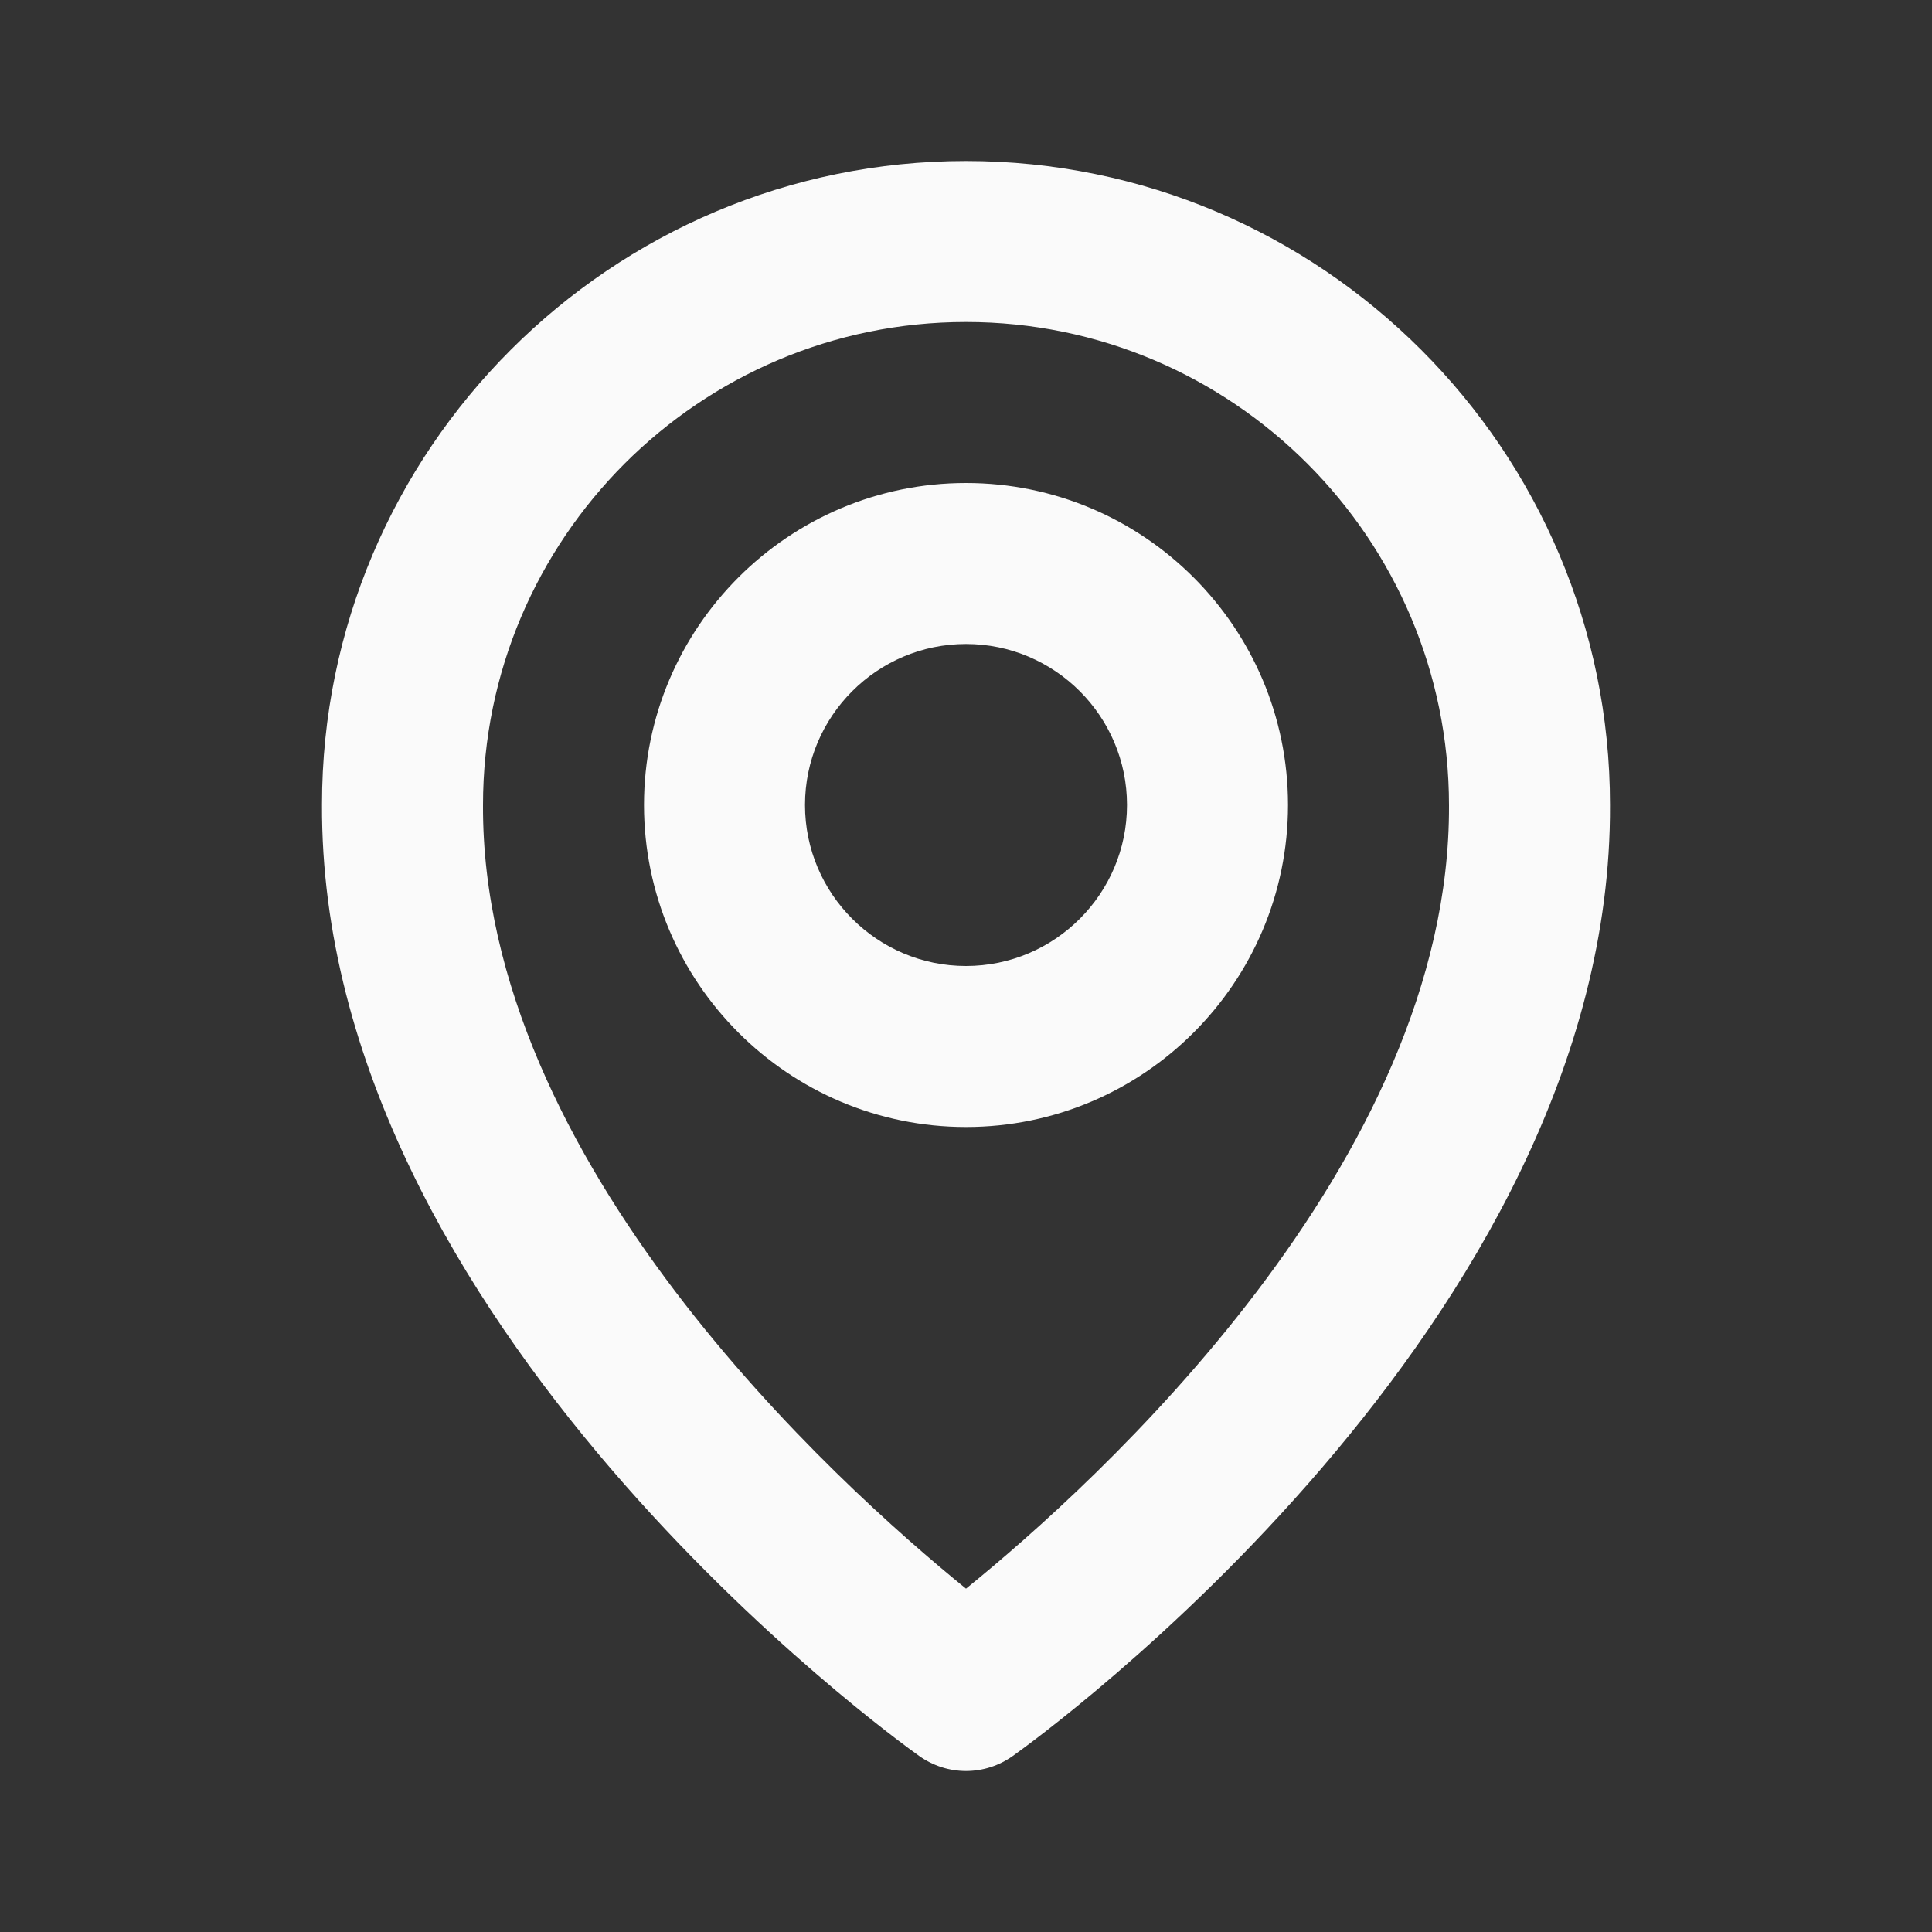
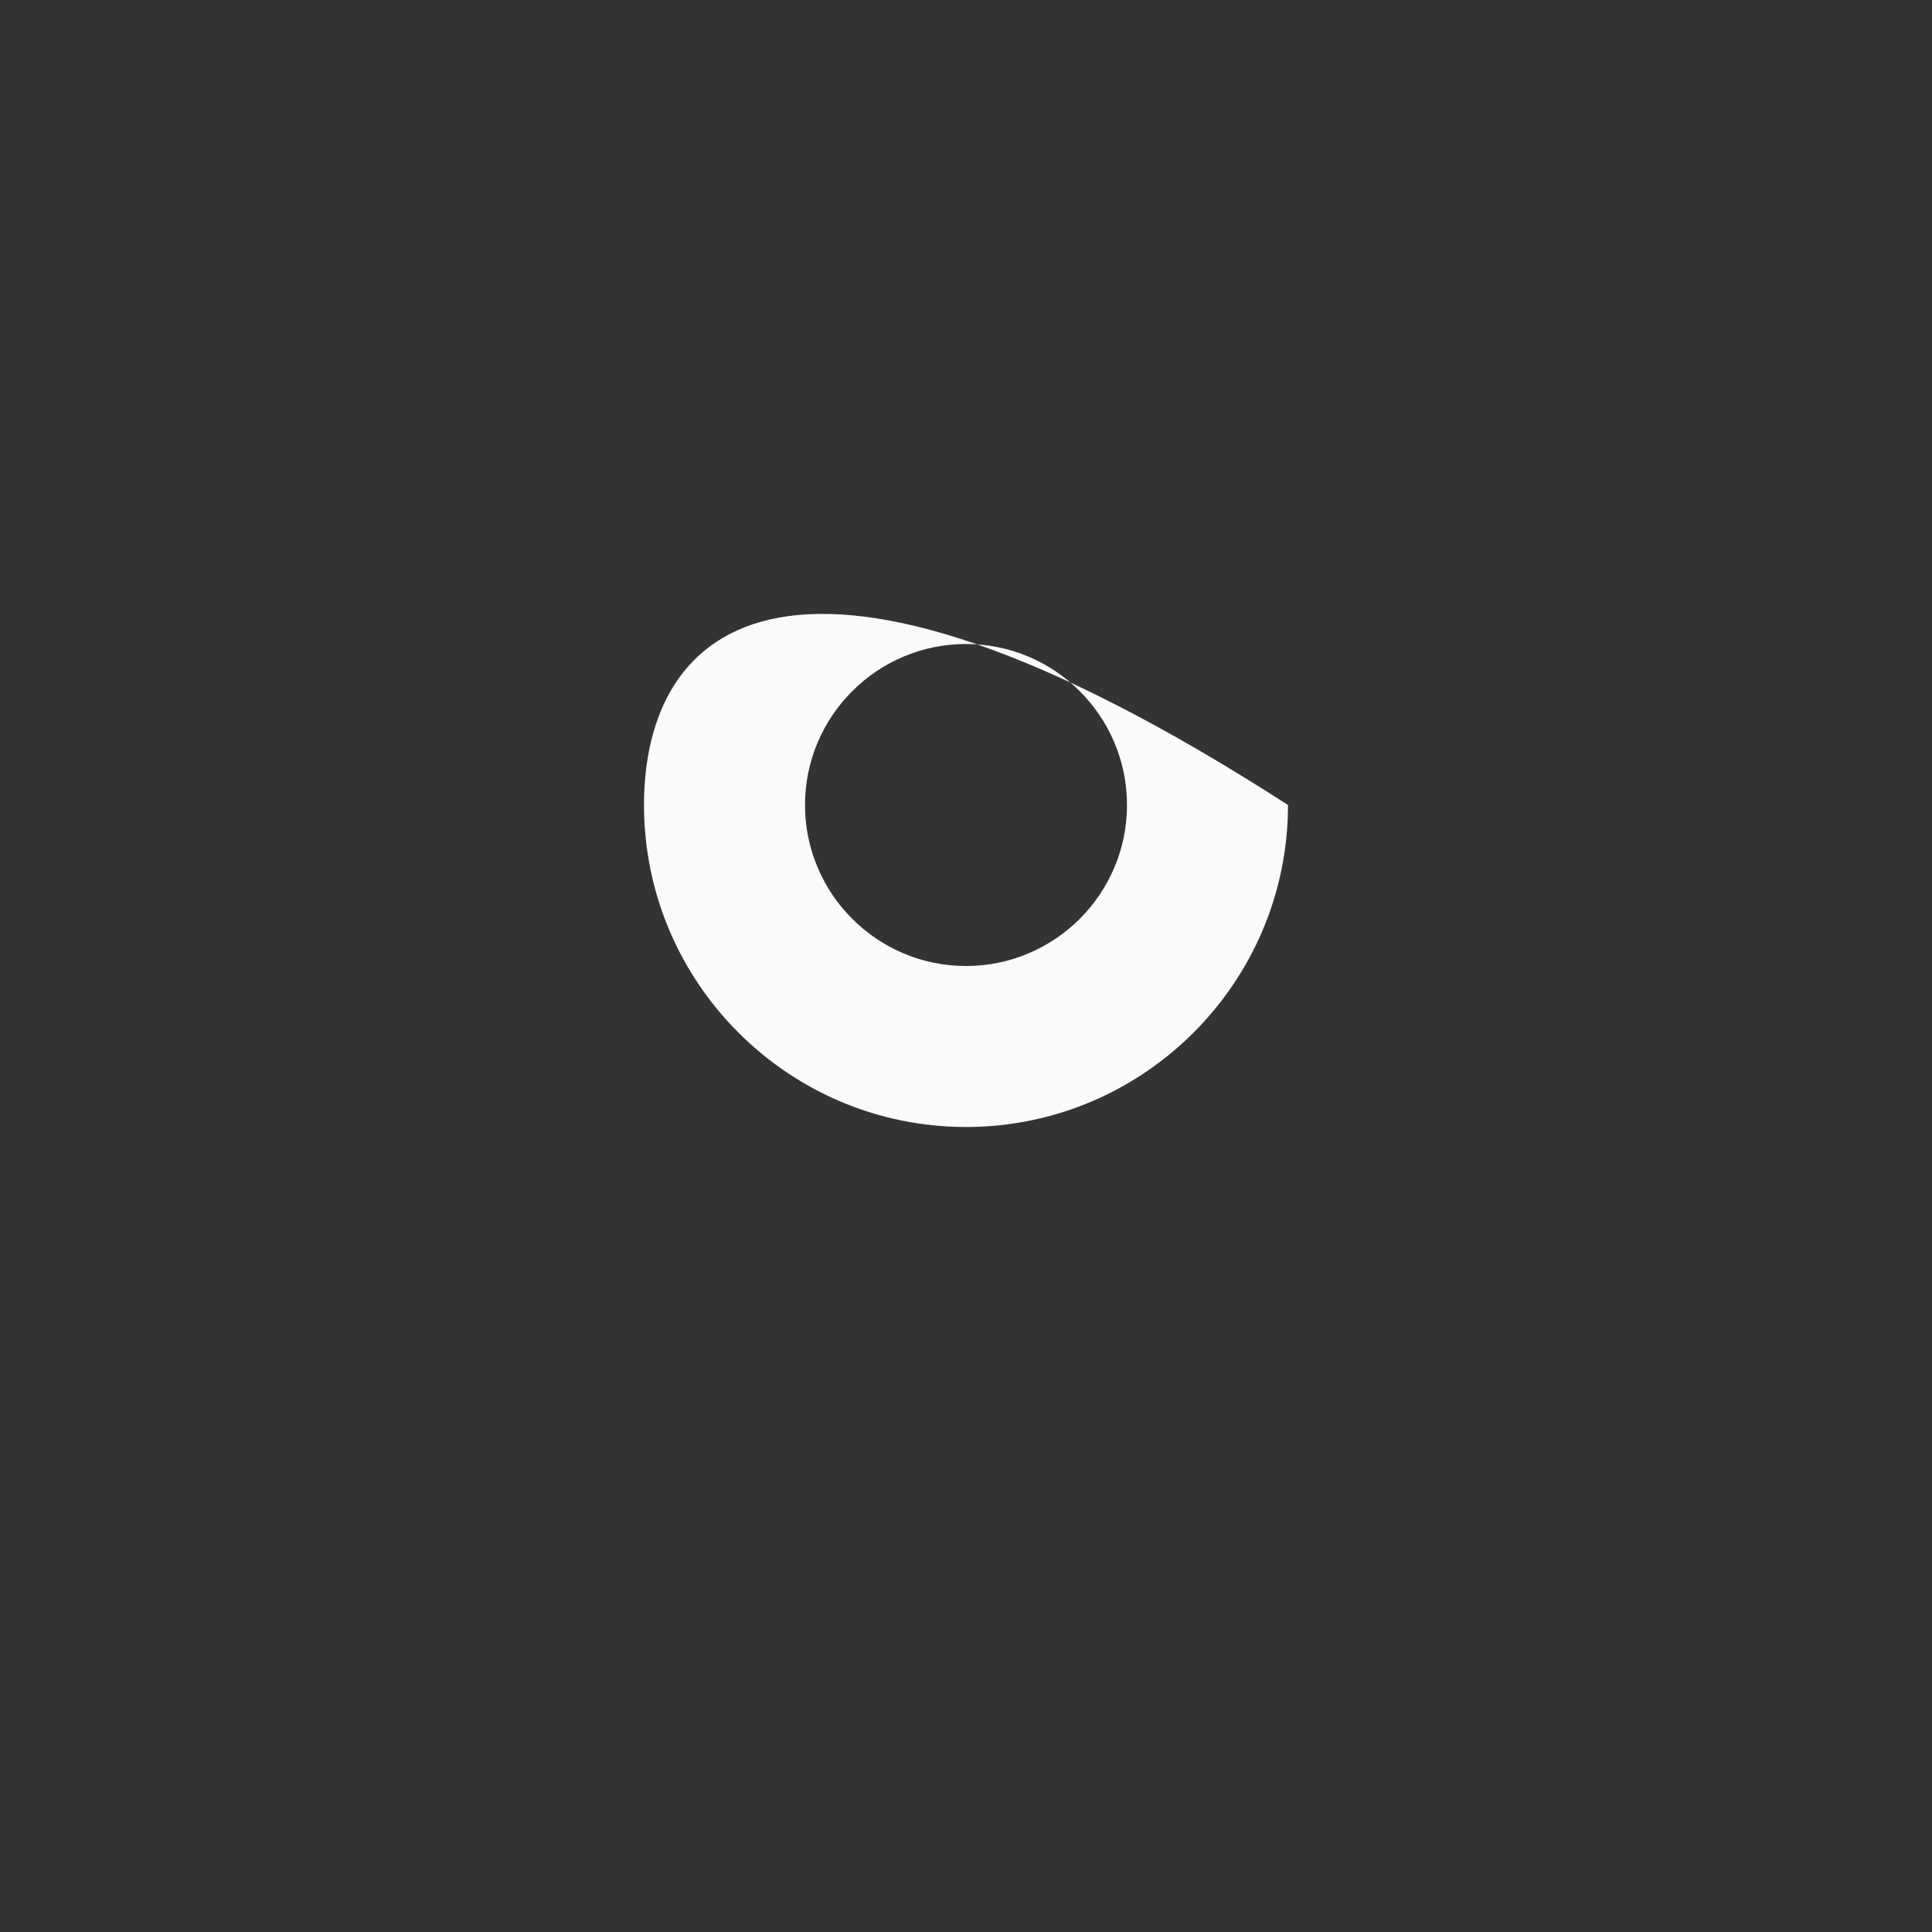
<svg xmlns="http://www.w3.org/2000/svg" width="21" height="21" viewBox="0 0 21 21" fill="none">
  <rect x="0" y="0" width="21" height="21" fill="#333333" stroke="none" />
-   <path d="M10.5 12.25C12.43 12.25 14 10.68 14 8.75C14 6.82 12.43 5.25 10.5 5.25C8.57 5.25 7 6.82 7 8.75C7 10.68 8.57 12.25 10.5 12.25ZM10.5 7C11.465 7 12.25 7.785 12.25 8.75C12.25 9.715 11.465 10.5 10.5 10.5C9.535 10.5 8.75 9.715 8.75 8.75C8.75 7.785 9.535 7 10.5 7Z" fill="#FAFAFA" />
-   <path d="M9.992 19.087C10.141 19.193 10.318 19.25 10.5 19.25C10.682 19.25 10.859 19.193 11.008 19.087C11.274 18.899 17.525 14.385 17.5 8.75C17.5 4.89 14.36 1.75 10.5 1.75C6.64 1.75 3.5 4.89 3.5 8.746C3.475 14.385 9.726 18.899 9.992 19.087ZM10.5 3.5C13.395 3.5 15.75 5.855 15.75 8.754C15.768 12.638 11.911 16.125 10.5 17.268C9.09 16.124 5.232 12.636 5.25 8.75C5.25 5.855 7.605 3.5 10.5 3.5Z" fill="#FAFAFA" />
+   <path d="M10.5 12.25C12.43 12.25 14 10.68 14 8.75C8.57 5.25 7 6.82 7 8.75C7 10.68 8.57 12.25 10.5 12.25ZM10.5 7C11.465 7 12.25 7.785 12.25 8.75C12.25 9.715 11.465 10.5 10.5 10.5C9.535 10.5 8.75 9.715 8.75 8.75C8.75 7.785 9.535 7 10.5 7Z" fill="#FAFAFA" />
</svg>